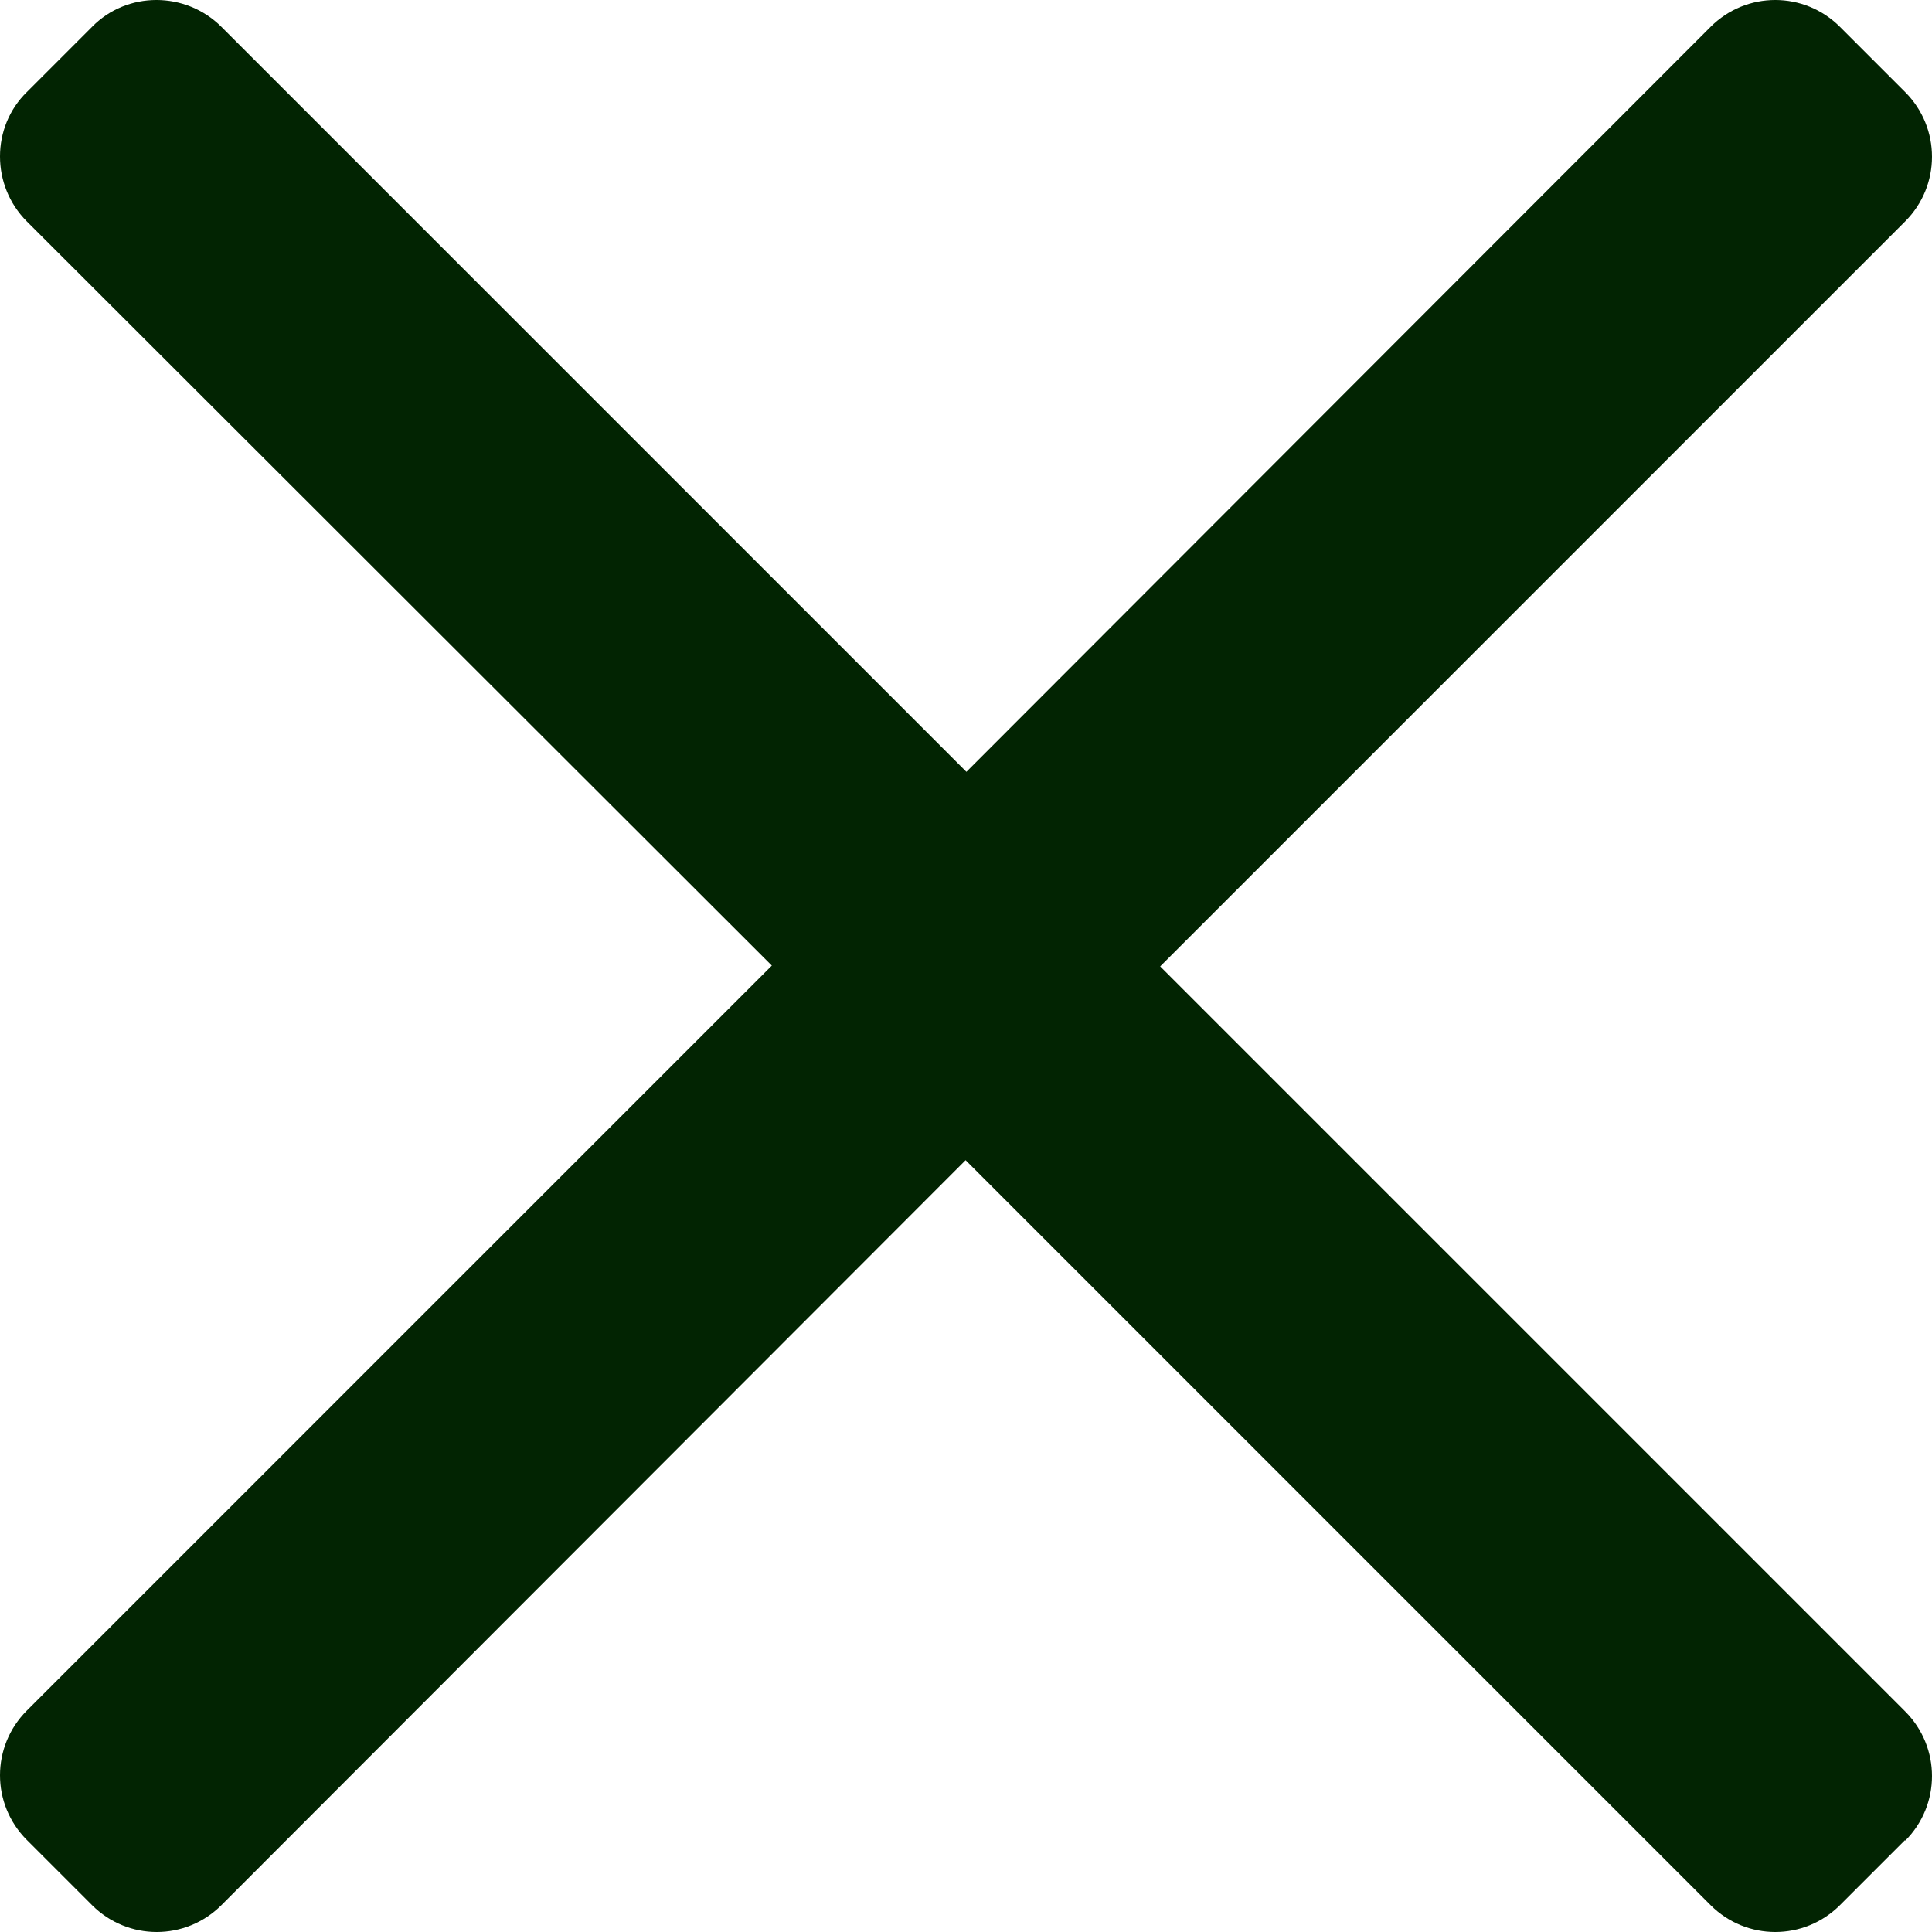
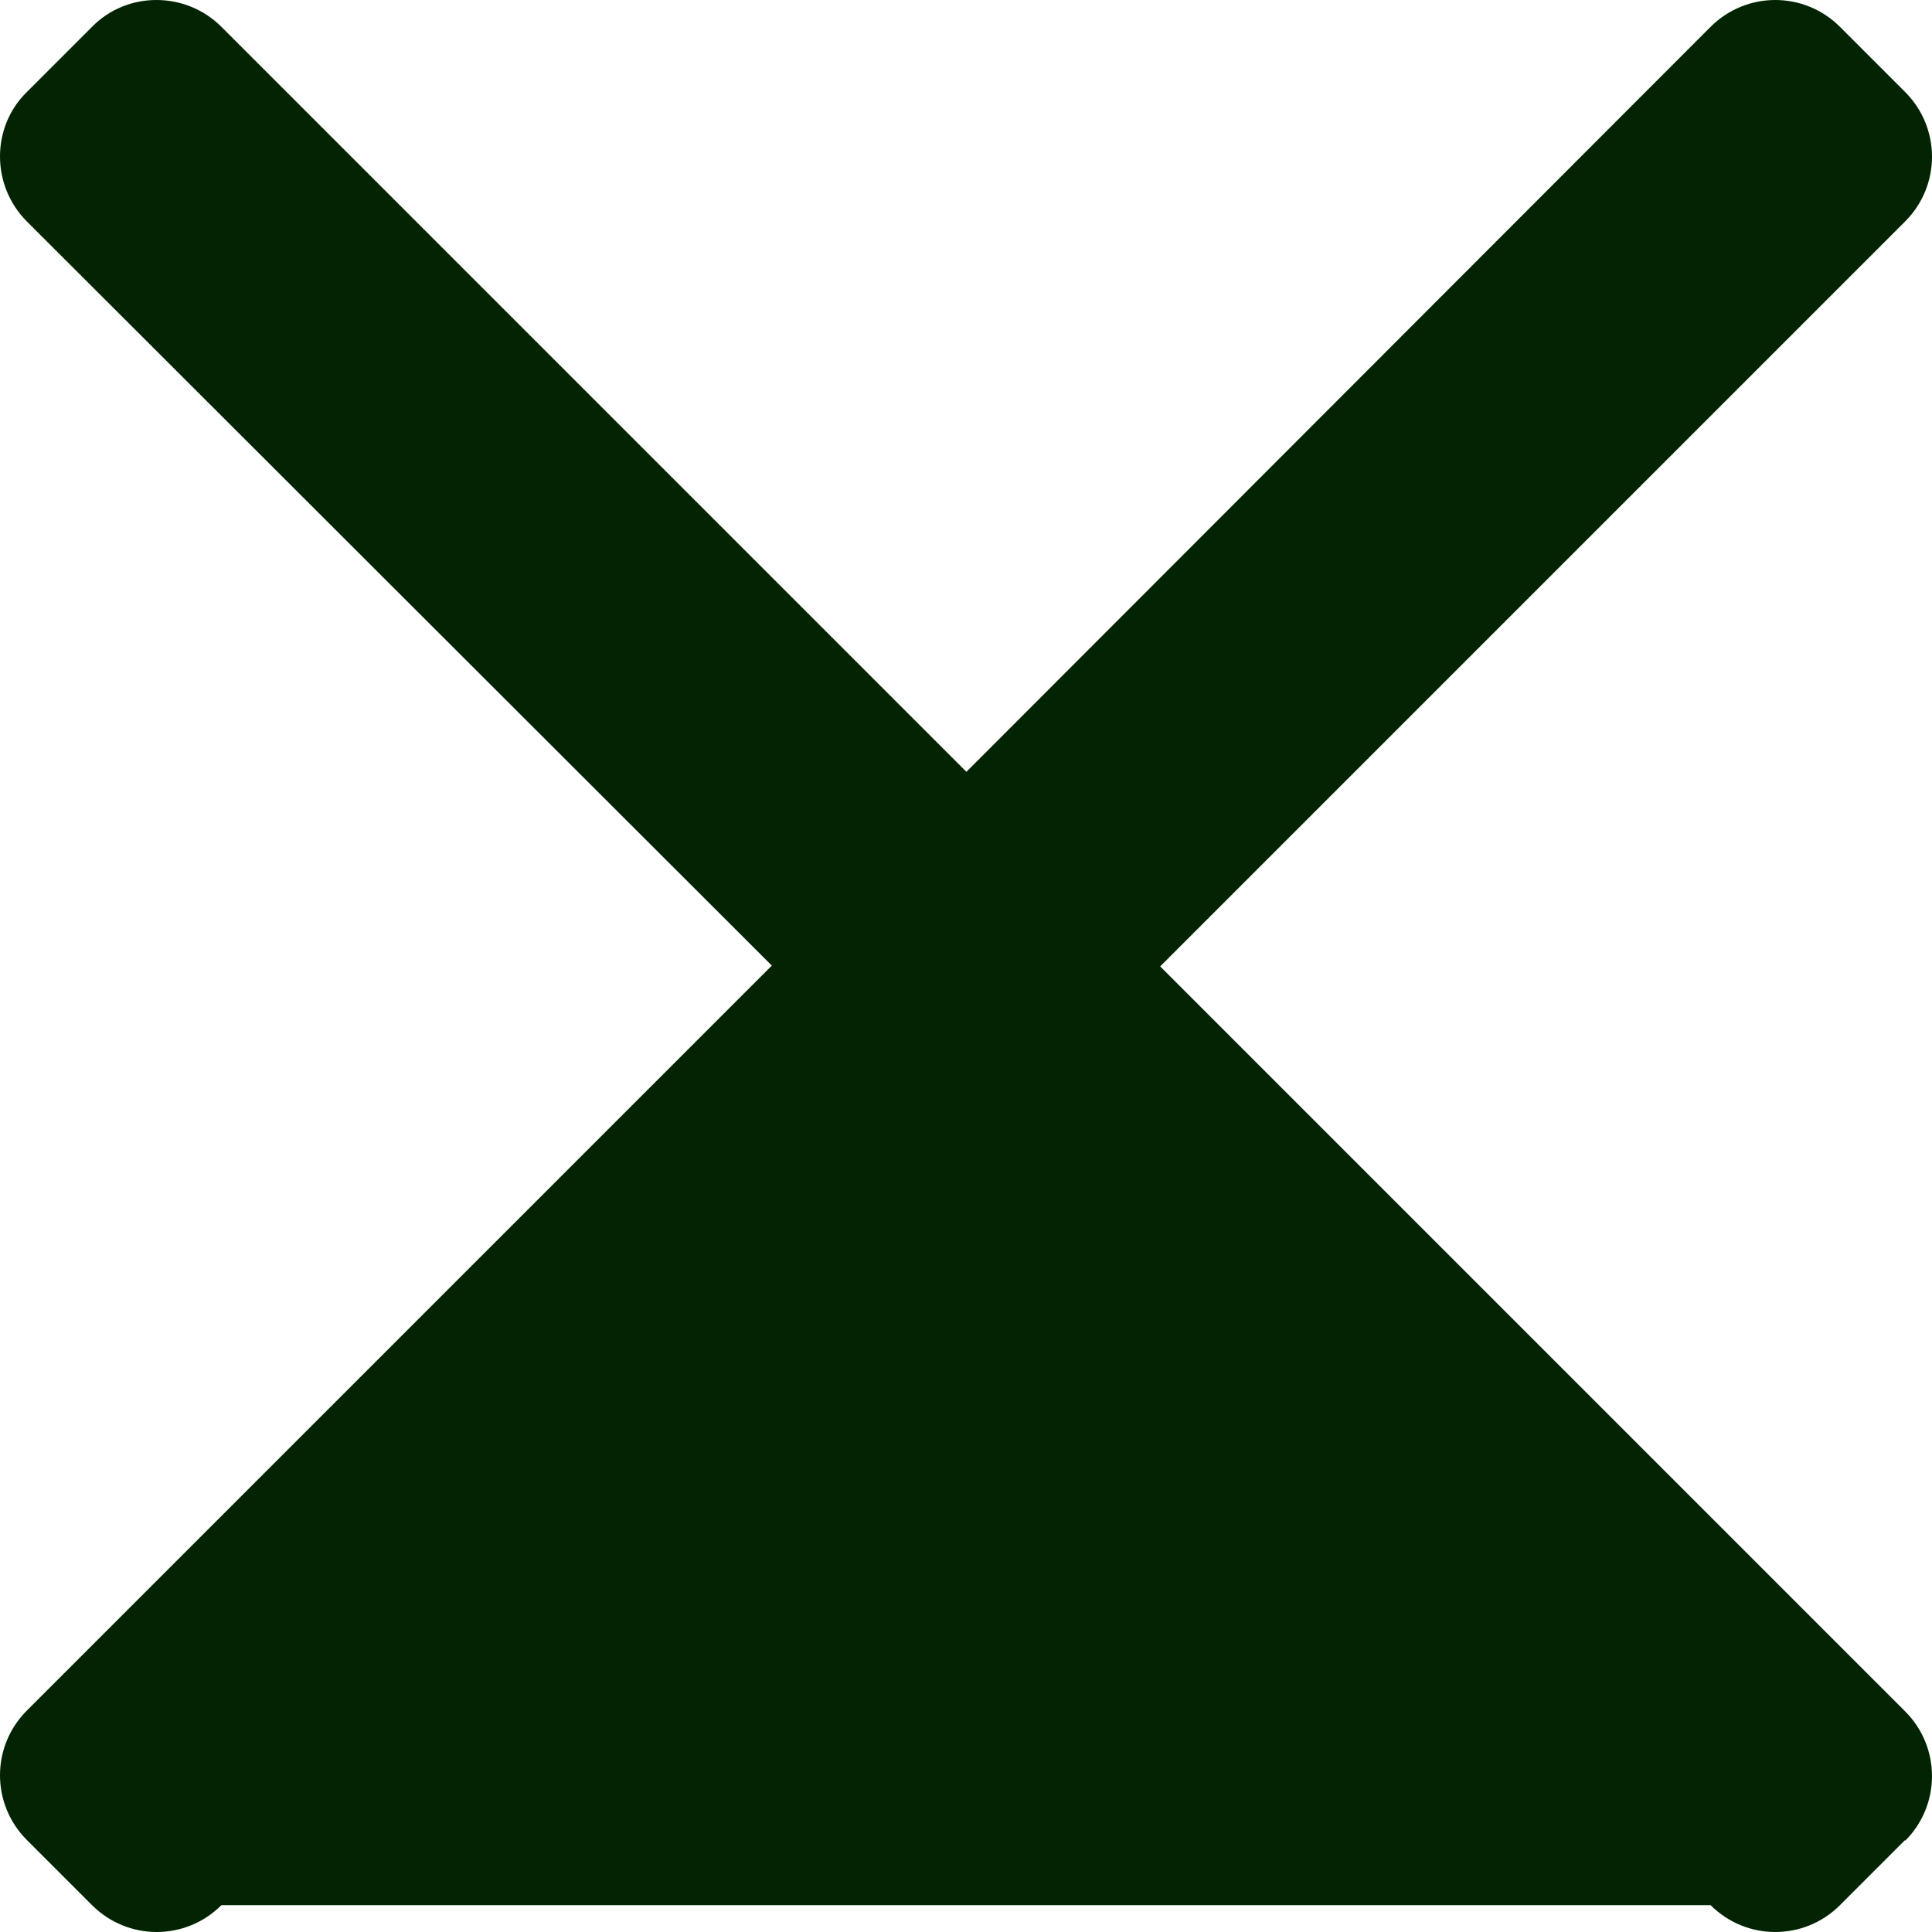
<svg xmlns="http://www.w3.org/2000/svg" id="uuid-1d837a13-ee71-4c92-8c03-e1c0c3df39a3" data-name="Layer_2" viewBox="0 0 23.73 23.73">
  <defs>
    <style>      .uuid-ab202acd-0e63-4b4f-8963-af21dcccec25 {        fill: #022402;      }    </style>
  </defs>
  <g id="uuid-776a2bf3-88cc-4197-986c-33b76ee3b6a5" data-name="Layer_1">
-     <path class="uuid-ab202acd-0e63-4b4f-8963-af21dcccec25" d="M23.4,22.6l-.8.8c-.44.44-1.15.44-1.59,0l-9.15-9.15L2.72,23.4c-.44.44-1.15.44-1.59,0l-.8-.8c-.44-.44-.44-1.15,0-1.59l9.15-9.15L.33,2.72C-.11,2.28-.11,1.56.33,1.13l.8-.8C1.56-.11,2.28-.11,2.72.33l9.15,9.15L21.01.33c.44-.44,1.15-.44,1.59,0l.8.8c.44.44.44,1.15,0,1.59l-9.15,9.15,9.15,9.15c.44.44.44,1.15,0,1.59Z" />
+     <path class="uuid-ab202acd-0e63-4b4f-8963-af21dcccec25" d="M23.4,22.6l-.8.8c-.44.44-1.15.44-1.59,0L2.72,23.4c-.44.44-1.15.44-1.59,0l-.8-.8c-.44-.44-.44-1.15,0-1.59l9.15-9.15L.33,2.72C-.11,2.28-.11,1.56.33,1.13l.8-.8C1.56-.11,2.28-.11,2.72.33l9.15,9.15L21.01.33c.44-.44,1.15-.44,1.59,0l.8.8c.44.44.44,1.15,0,1.59l-9.15,9.15,9.15,9.15c.44.44.44,1.15,0,1.59Z" />
  </g>
</svg>